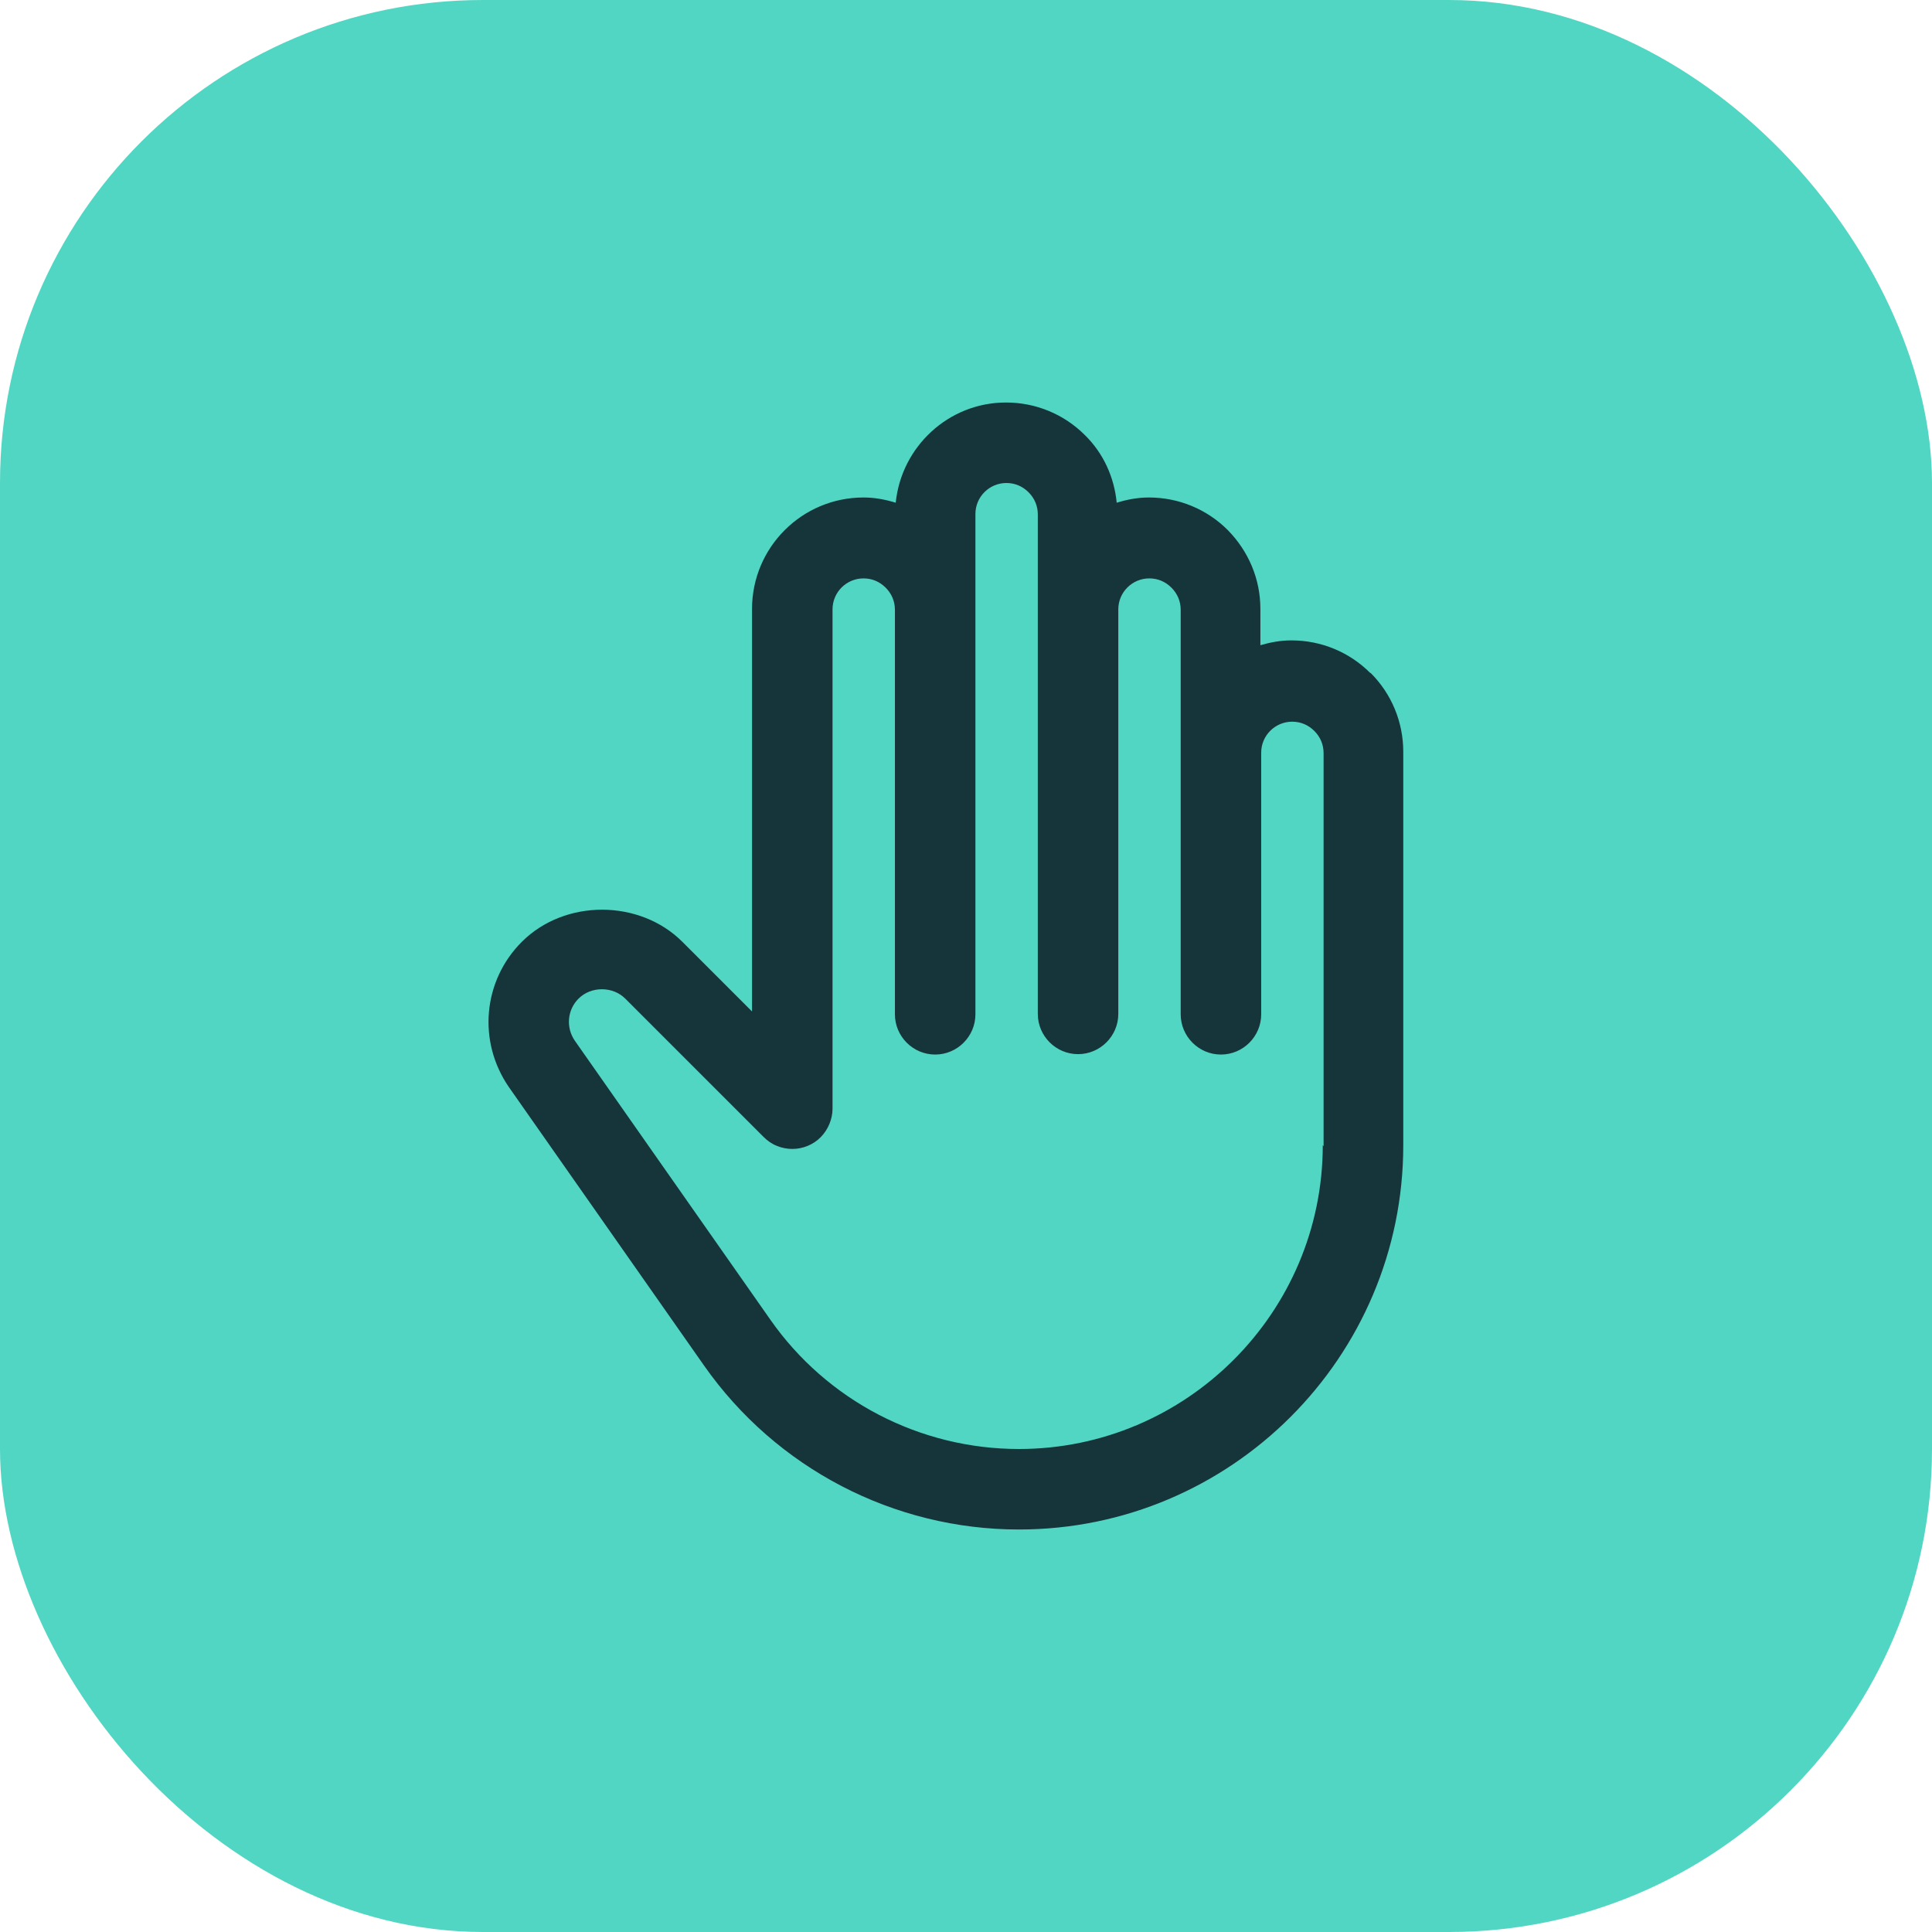
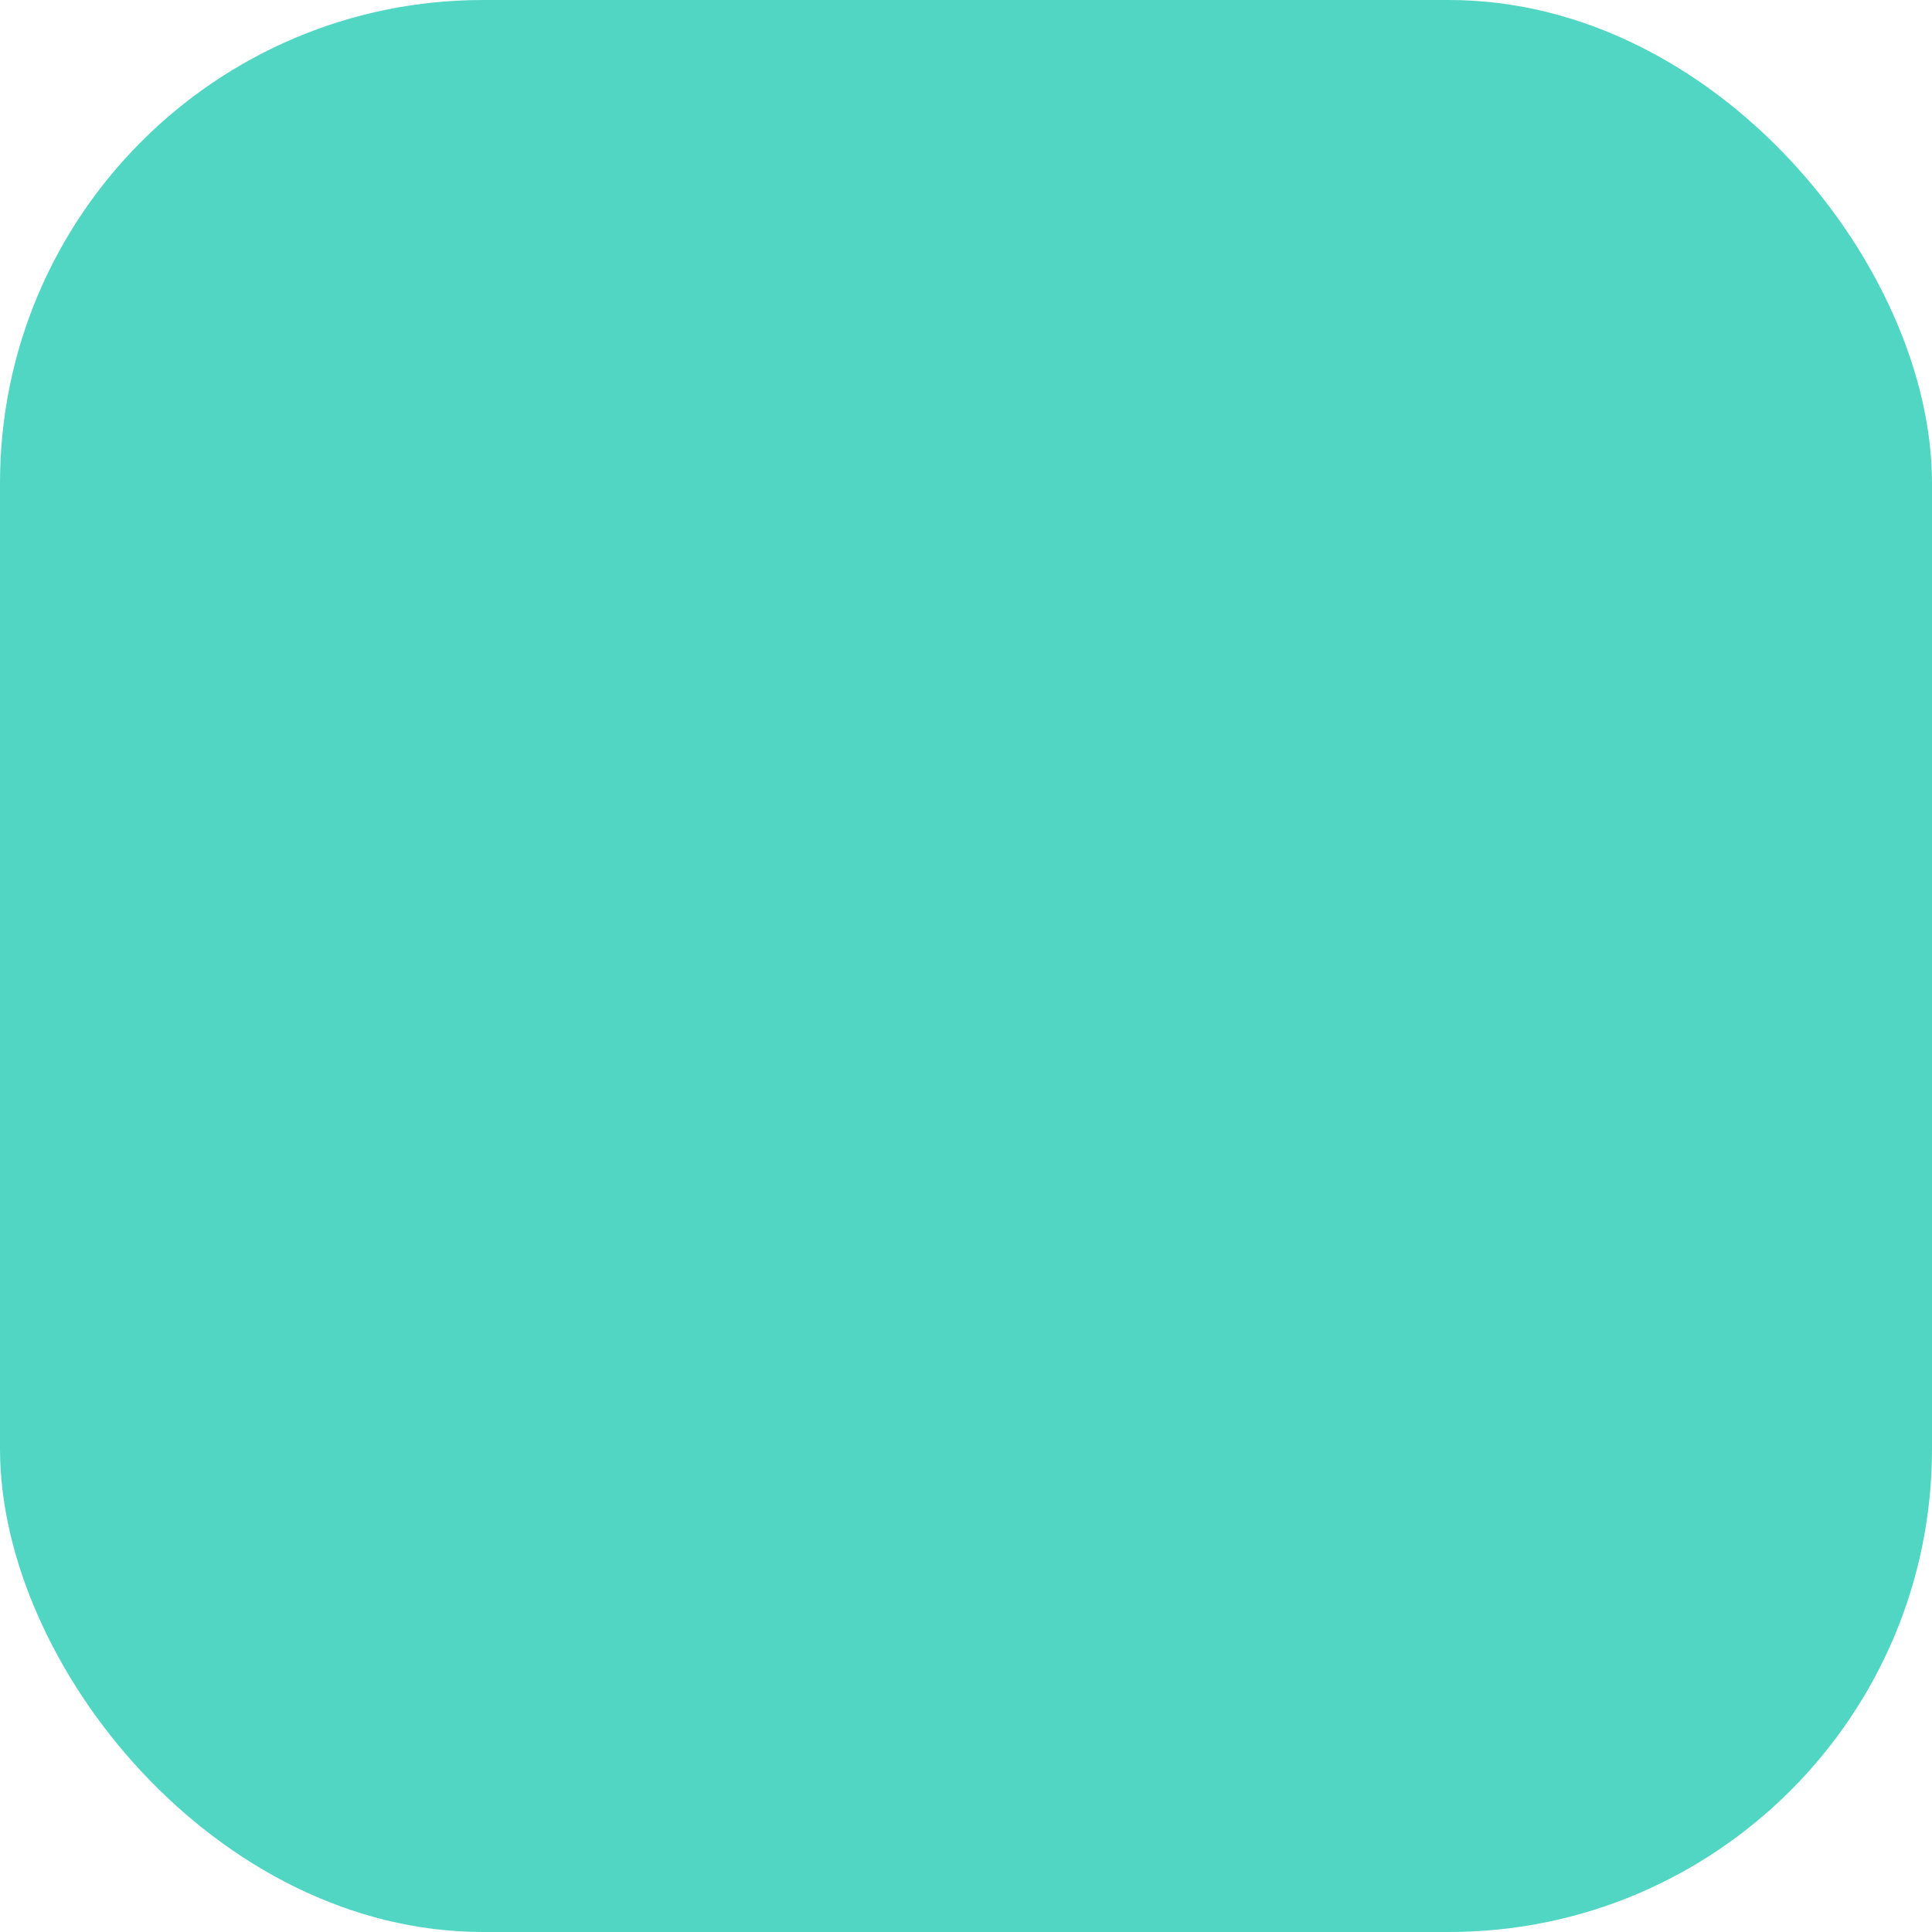
<svg xmlns="http://www.w3.org/2000/svg" width="48" height="48" viewBox="0 0 48 48" fill="none">
  <rect width="48" height="48" rx="12" fill="#51D6C3" />
-   <path d="M34.044 16.72C33.524 16.2 32.824 15.91 32.084 15.91C31.814 15.91 31.554 15.96 31.314 16.03V15.13C31.314 14.39 31.024 13.7 30.504 13.17C29.984 12.65 29.284 12.36 28.544 12.36C28.264 12.36 28.004 12.41 27.744 12.49C27.684 11.86 27.414 11.26 26.954 10.81C26.434 10.29 25.734 10 24.994 10C23.564 10 22.394 11.1 22.254 12.49C21.994 12.41 21.734 12.36 21.454 12.36C19.924 12.36 18.684 13.6 18.684 15.13V25.13L16.954 23.4C15.894 22.34 14.034 22.33 12.964 23.4C11.994 24.37 11.864 25.88 12.644 27.01L17.494 33.93C19.284 36.48 22.204 38 25.314 38C30.584 38 34.864 33.72 34.864 28.45V18.68C34.864 17.94 34.574 17.24 34.054 16.72H34.044ZM32.864 28.45C32.864 32.61 29.474 36 25.314 36C22.854 36 20.544 34.8 19.134 32.78L14.284 25.86C14.054 25.53 14.094 25.09 14.374 24.81C14.684 24.5 15.224 24.5 15.534 24.81L18.974 28.25C19.064 28.34 19.174 28.42 19.304 28.47C19.544 28.57 19.824 28.57 20.064 28.47C20.314 28.37 20.504 28.17 20.604 27.93C20.654 27.81 20.684 27.68 20.684 27.55V15.14C20.684 14.71 21.034 14.37 21.454 14.37C21.664 14.37 21.854 14.45 22.004 14.6C22.154 14.75 22.234 14.94 22.234 15.15V25.2C22.234 25.75 22.684 26.2 23.234 26.2C23.784 26.2 24.234 25.75 24.234 25.2V12.77C24.234 12.34 24.584 12 25.004 12C25.214 12 25.404 12.08 25.554 12.23C25.704 12.38 25.784 12.57 25.784 12.78V25.19C25.784 25.74 26.234 26.19 26.784 26.19C27.334 26.19 27.784 25.74 27.784 25.19V15.14C27.784 14.71 28.134 14.37 28.554 14.37C28.764 14.37 28.954 14.45 29.104 14.6C29.254 14.75 29.334 14.94 29.334 15.15V25.2C29.334 25.75 29.784 26.2 30.334 26.2C30.884 26.2 31.334 25.75 31.334 25.2V18.7C31.334 18.27 31.684 17.93 32.104 17.93C32.314 17.93 32.504 18.01 32.654 18.16C32.804 18.31 32.884 18.5 32.884 18.71V28.48L32.864 28.45Z" fill="#16353A" />
</svg>